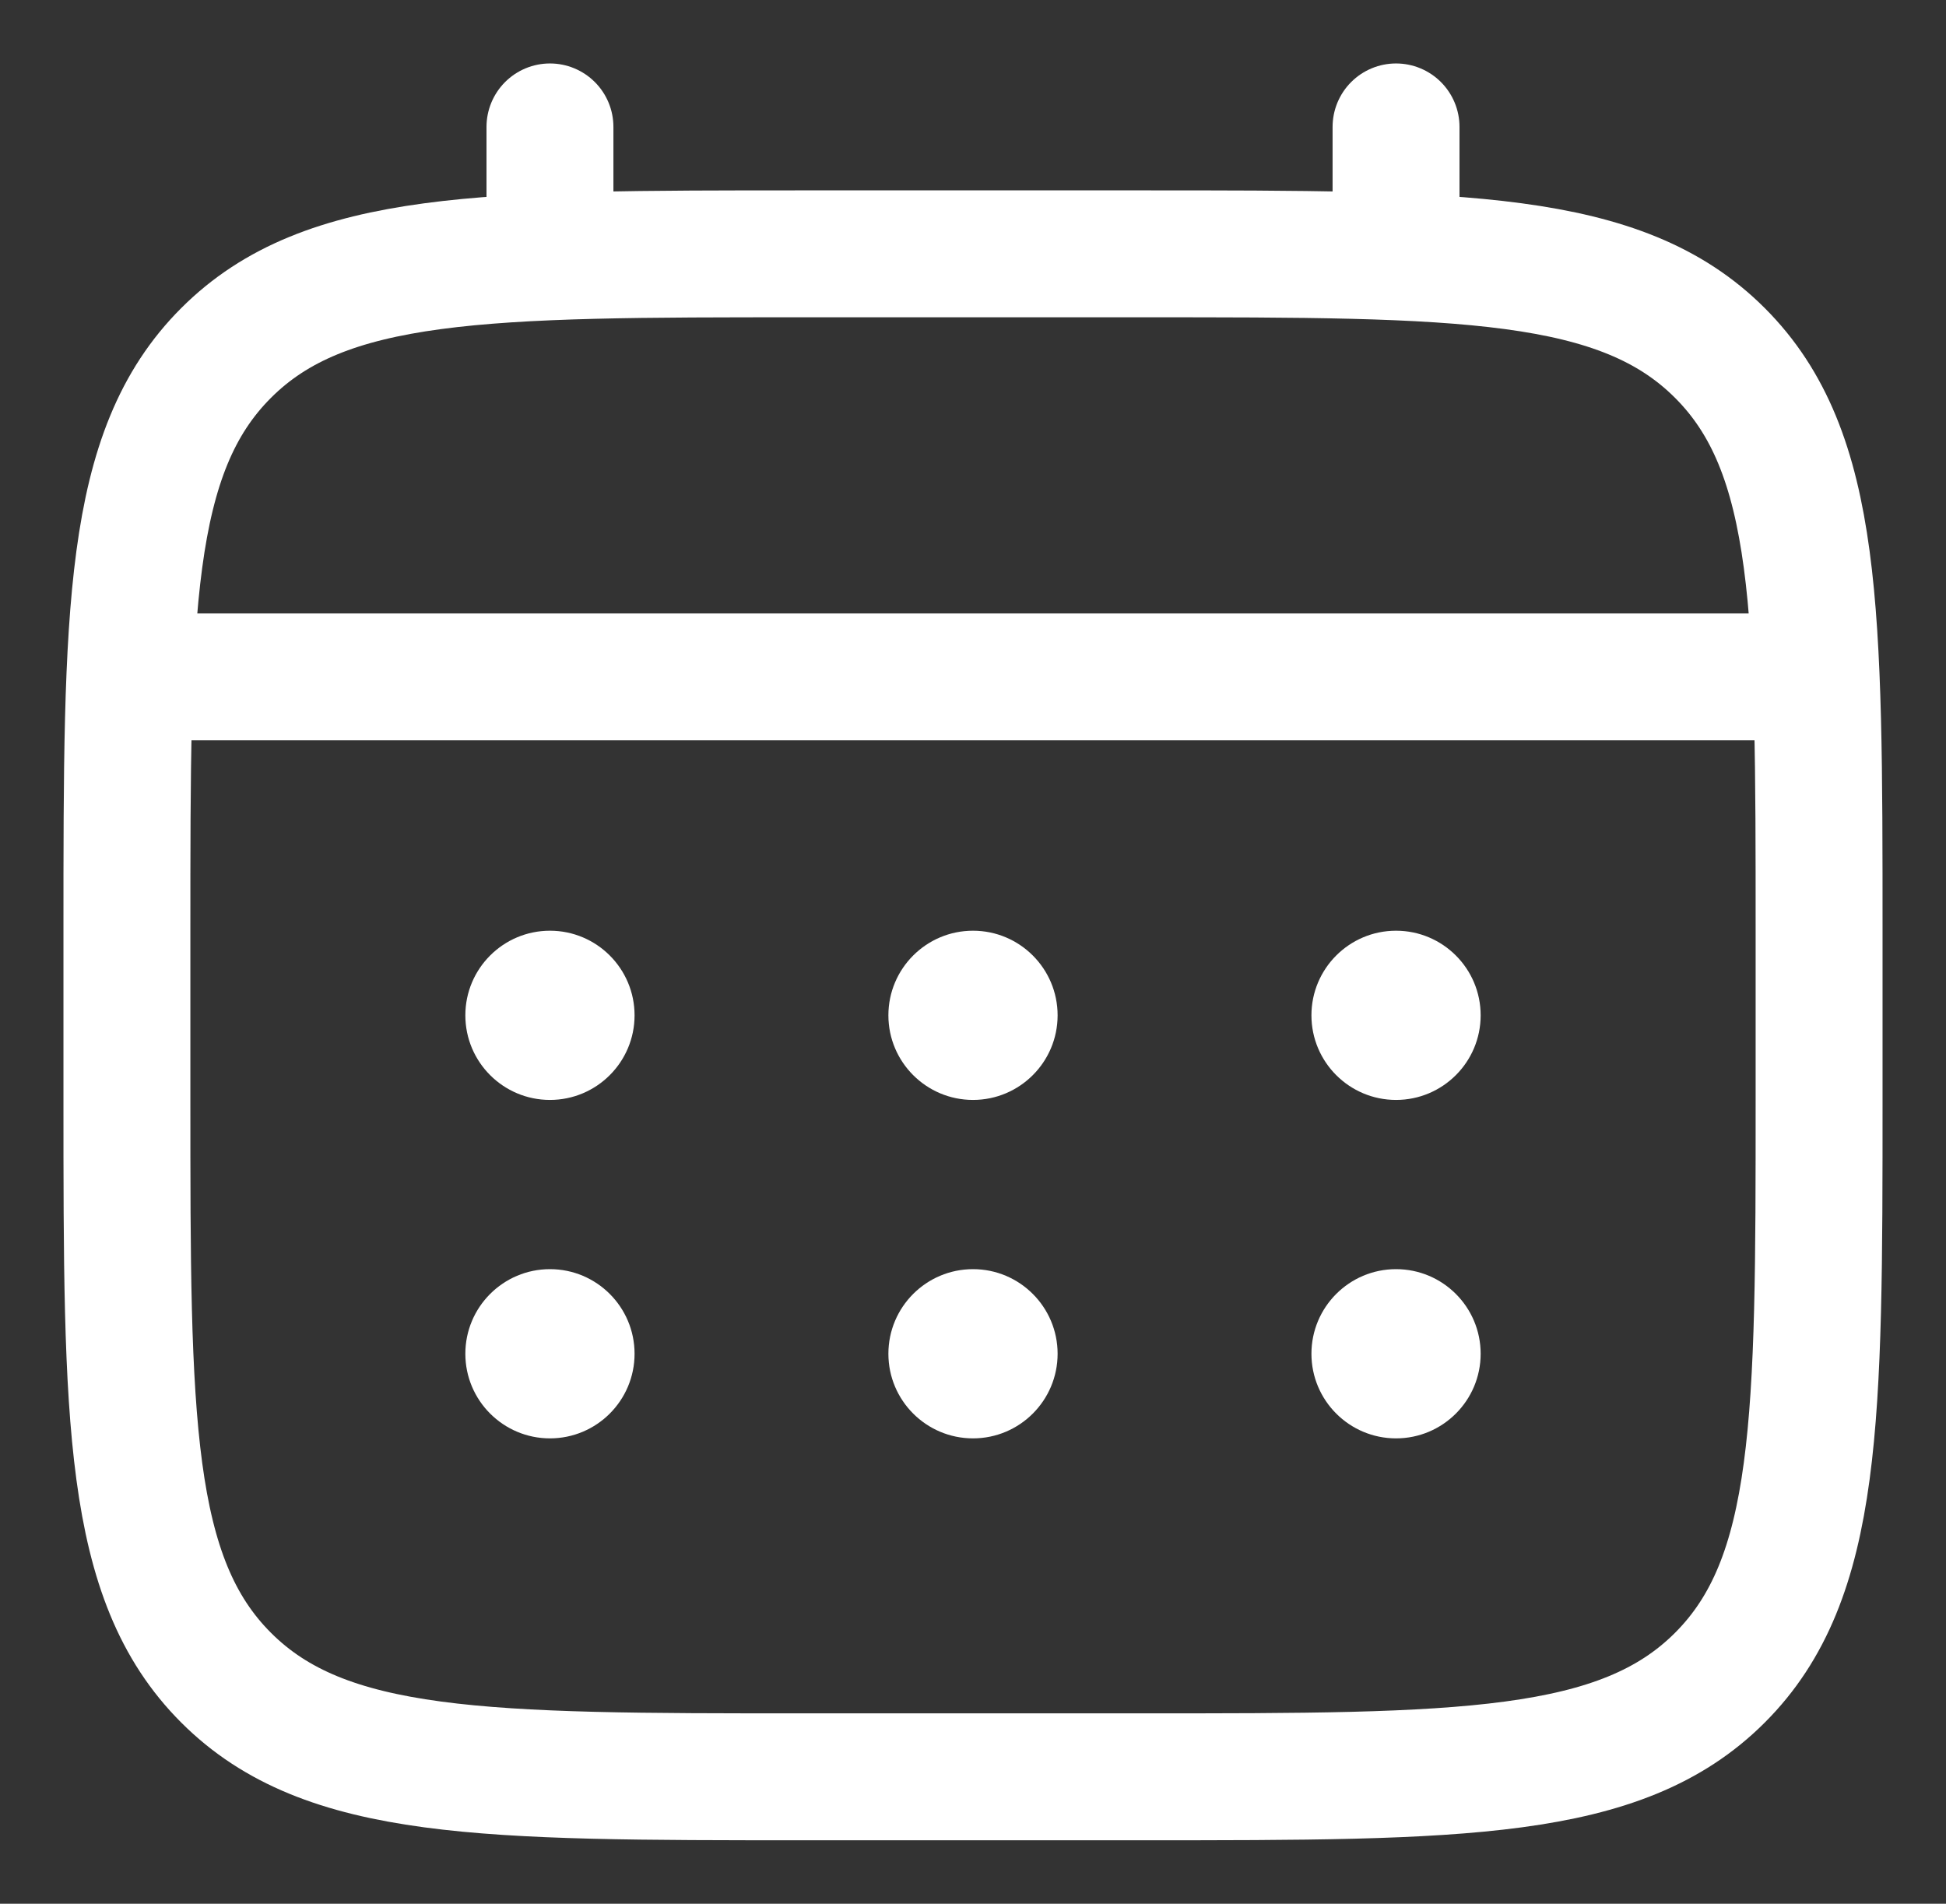
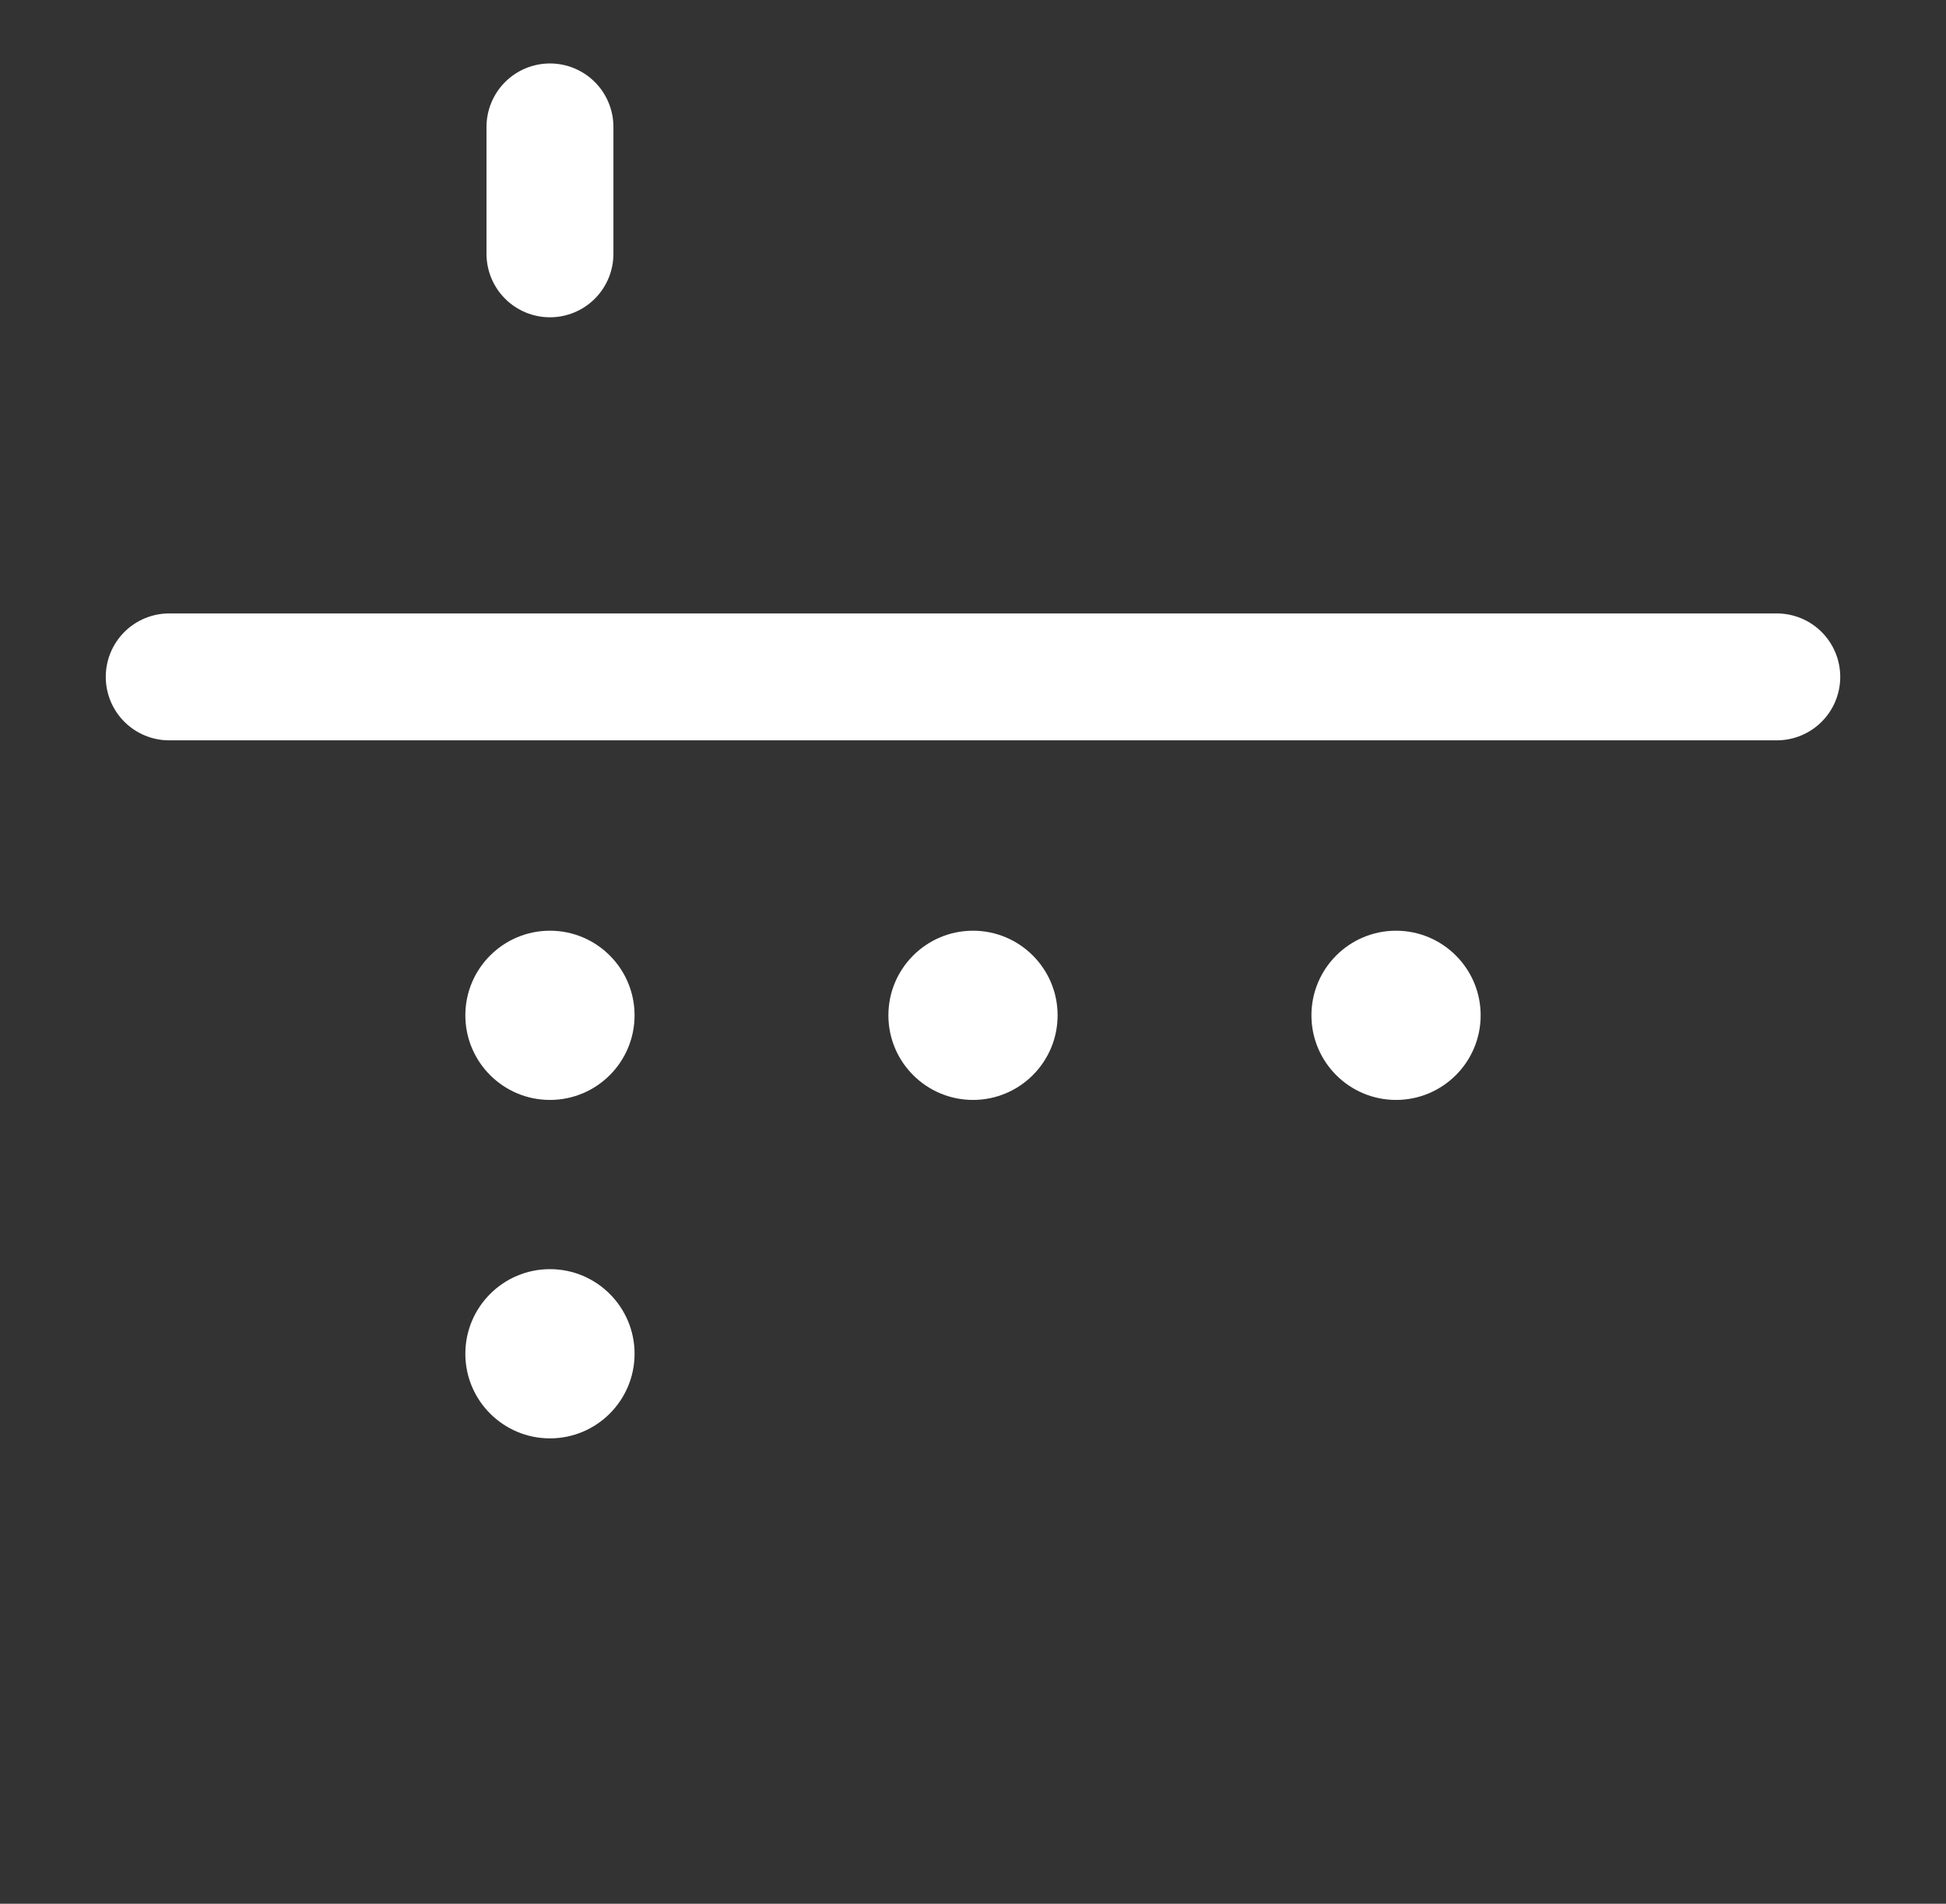
<svg xmlns="http://www.w3.org/2000/svg" viewBox="0 0 23.00 22.50" data-guides="{&quot;vertical&quot;:[],&quot;horizontal&quot;:[]}">
  <rect x="0" y="0" width="23.00" height="22.50" fill="#333333" stroke="none" />
  <defs />
-   <path fill="none" stroke="white" fill-opacity="1" stroke-width="1.5" stroke-opacity="1" id="tSvgda23c9ddaa" title="Path 13" d="M1.5 11C1.5 7.229 1.5 5.343 2.672 4.172C3.843 3 5.729 3 9.5 3C10.833 3 12.167 3 13.5 3C17.271 3 19.157 3 20.328 4.172C21.5 5.343 21.5 7.229 21.5 11C21.5 11.667 21.5 12.333 21.5 13C21.5 16.771 21.5 18.657 20.328 19.828C19.157 21 17.271 21 13.5 21C12.167 21 10.833 21 9.5 21C5.729 21 3.843 21 2.672 19.828C1.5 18.657 1.5 16.771 1.5 13C1.5 12.333 1.5 11.667 1.5 11Z" />
  <path fill="none" stroke="white" fill-opacity="1" stroke-width="1.5" stroke-opacity="1" stroke-linecap="round" id="tSvga37124129" title="Path 14" d="M6.5 3C6.5 2.5 6.5 2 6.5 1.5" />
-   <path fill="none" stroke="white" fill-opacity="1" stroke-width="1.5" stroke-opacity="1" stroke-linecap="round" id="tSvgfb4b9a353b" title="Path 15" d="M16.5 3C16.5 2.5 16.5 2 16.5 1.5" />
  <path fill="none" stroke="white" fill-opacity="1" stroke-width="1.5" stroke-opacity="1" stroke-linecap="round" id="tSvg2482bc7051" title="Path 16" d="M2 8C8.333 8 14.667 8 21 8" />
-   <path fill="white" stroke="none" fill-opacity="1" stroke-width="1" stroke-opacity="1" id="tSvg13871964674" title="Path 17" d="M17.5 16C17.5 16.552 17.052 17 16.5 17C15.948 17 15.5 16.552 15.5 16C15.5 15.448 15.948 15 16.5 15C17.052 15 17.5 15.448 17.5 16Z" />
  <path fill="white" stroke="none" fill-opacity="1" stroke-width="1" stroke-opacity="1" id="tSvg9e84ab746e" title="Path 18" d="M17.5 12C17.5 12.552 17.052 13 16.5 13C15.948 13 15.5 12.552 15.5 12C15.5 11.448 15.948 11 16.5 11C17.052 11 17.5 11.448 17.5 12Z" />
-   <path fill="white" stroke="none" fill-opacity="1" stroke-width="1" stroke-opacity="1" id="tSvg11e26e09dc5" title="Path 19" d="M12.5 16C12.5 16.552 12.052 17 11.5 17C10.948 17 10.5 16.552 10.5 16C10.5 15.448 10.948 15 11.5 15C12.052 15 12.5 15.448 12.5 16Z" />
  <path fill="white" stroke="none" fill-opacity="1" stroke-width="1" stroke-opacity="1" id="tSvg135c336e0c0" title="Path 20" d="M12.5 12C12.5 12.552 12.052 13 11.5 13C10.948 13 10.5 12.552 10.5 12C10.5 11.448 10.948 11 11.5 11C12.052 11 12.5 11.448 12.5 12Z" />
  <path fill="white" stroke="none" fill-opacity="1" stroke-width="1" stroke-opacity="1" id="tSvgba4367b9ae" title="Path 21" d="M7.5 16C7.5 16.552 7.052 17 6.5 17C5.948 17 5.5 16.552 5.5 16C5.5 15.448 5.948 15 6.5 15C7.052 15 7.5 15.448 7.5 16Z" />
  <path fill="white" stroke="none" fill-opacity="1" stroke-width="1" stroke-opacity="1" id="tSvg40d93d779a" title="Path 22" d="M7.5 12C7.5 12.552 7.052 13 6.5 13C5.948 13 5.5 12.552 5.5 12C5.5 11.448 5.948 11 6.5 11C7.052 11 7.5 11.448 7.5 12Z" />
</svg>